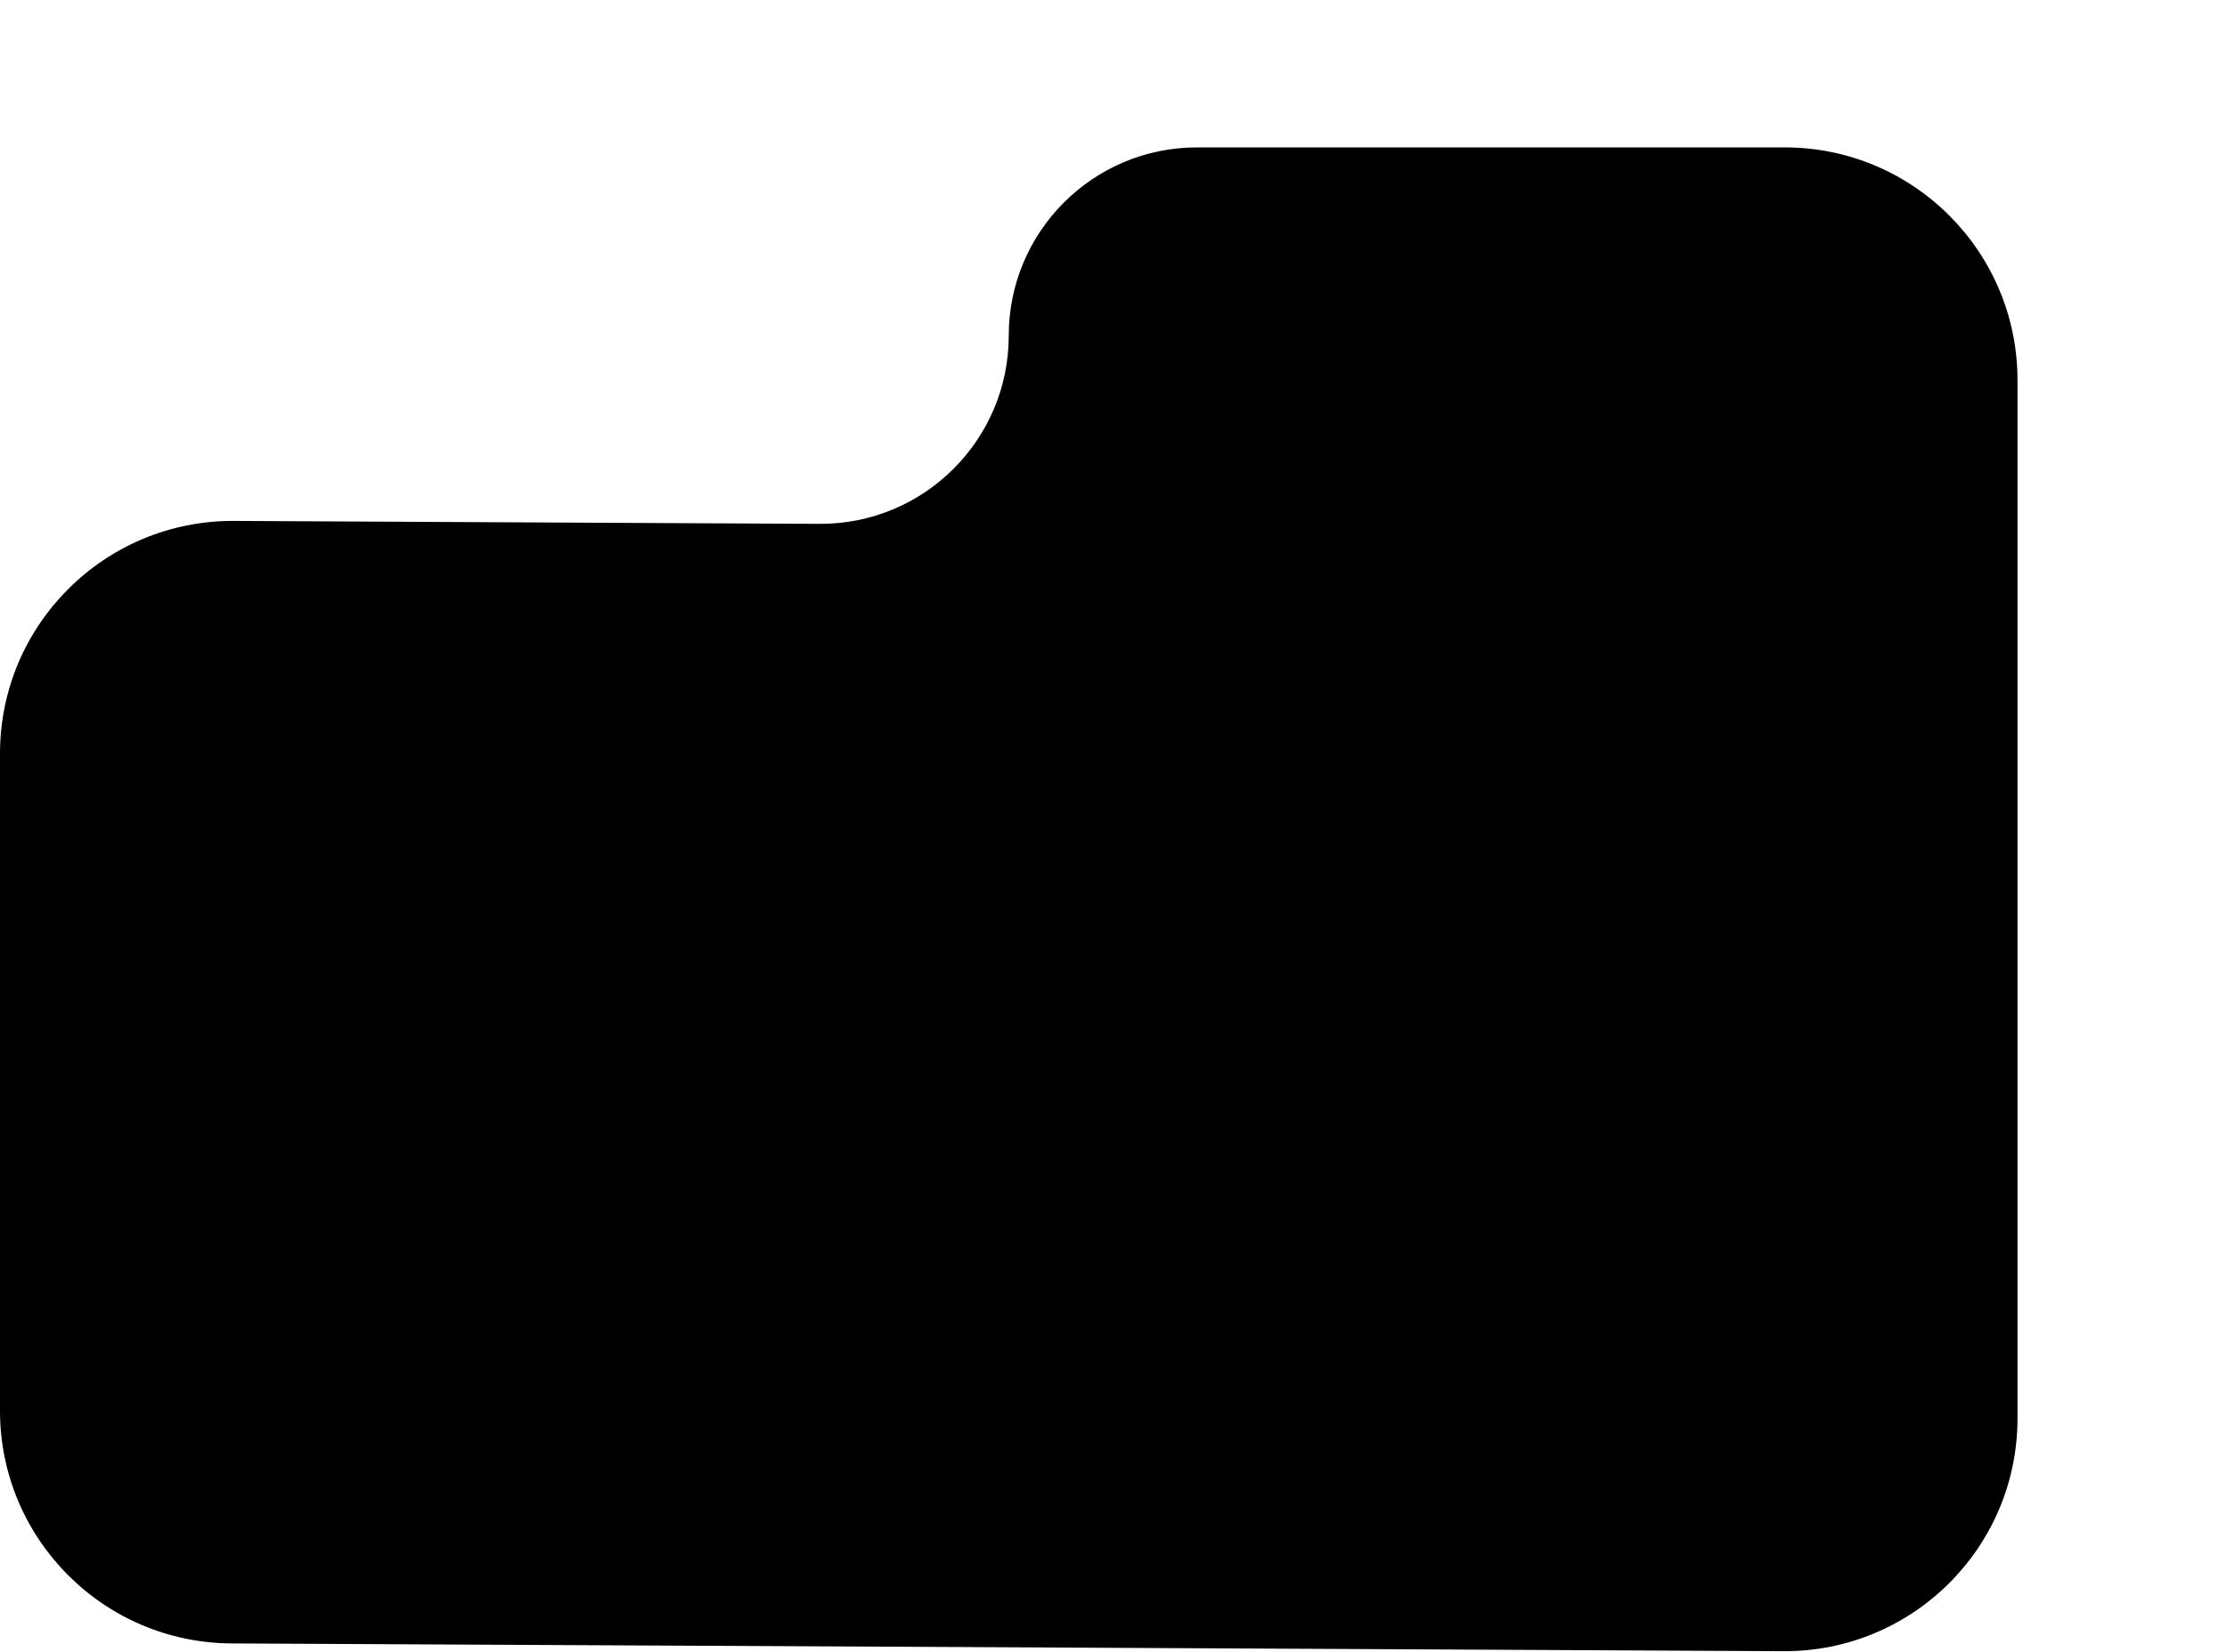
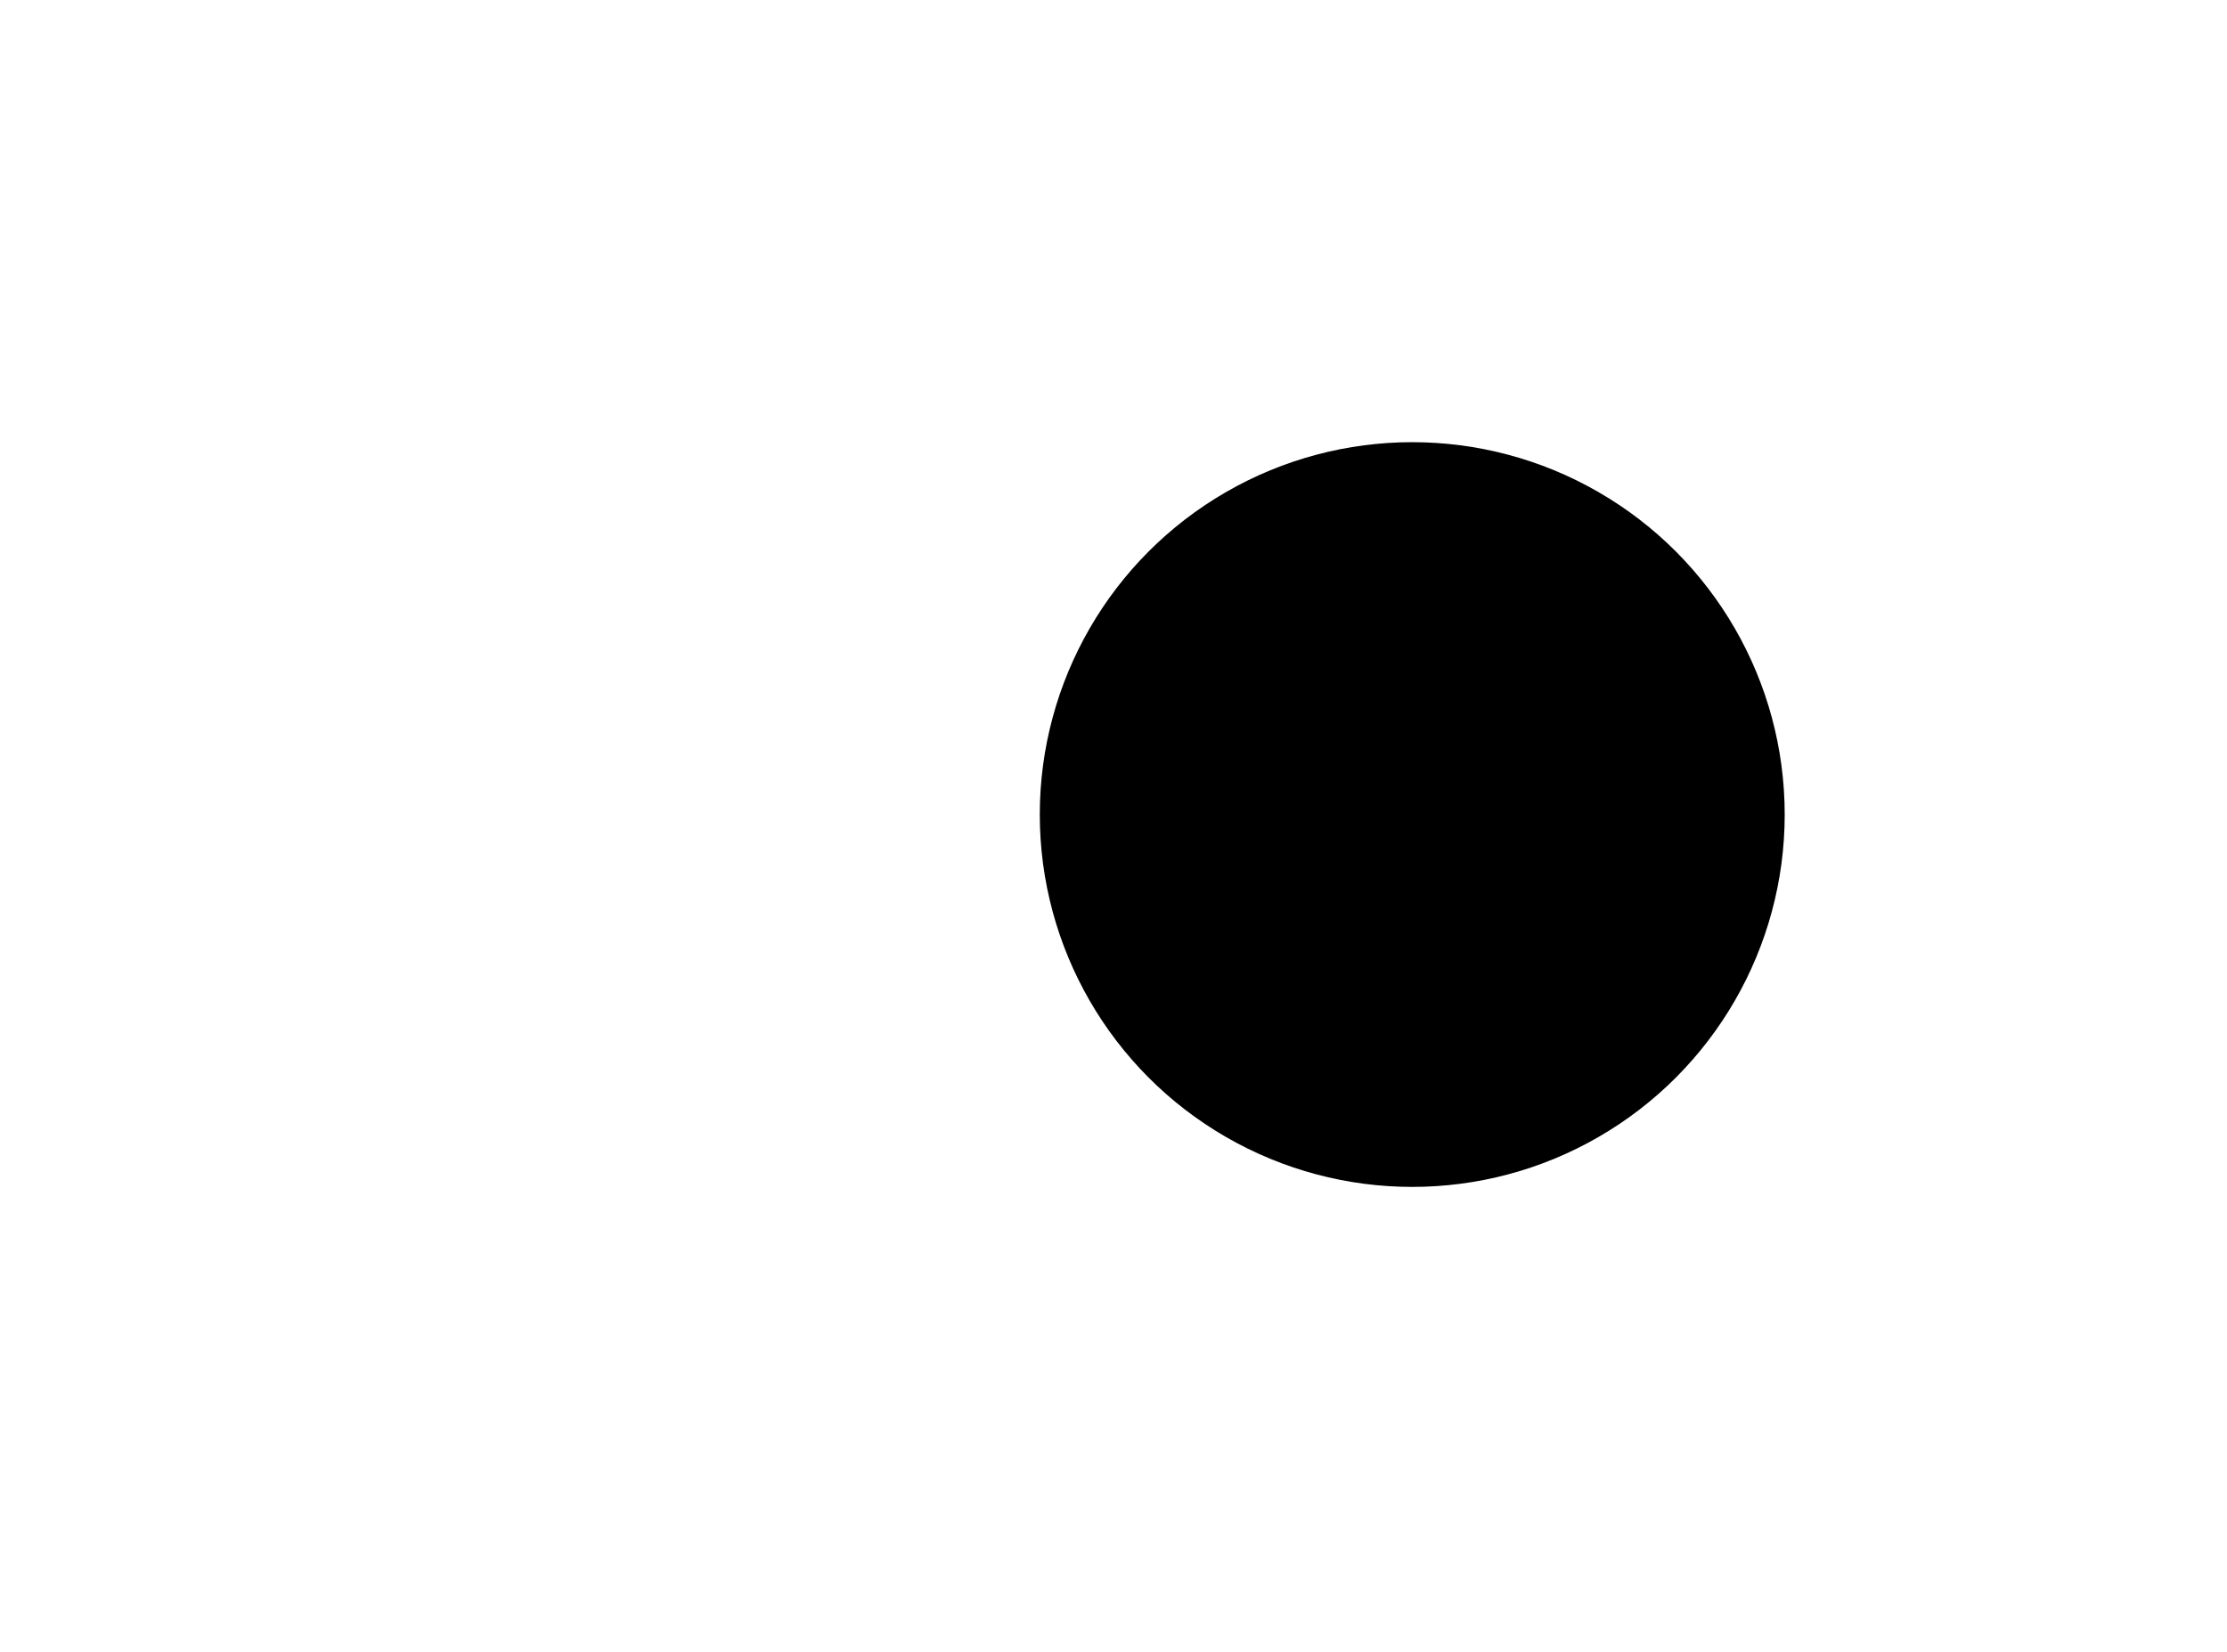
<svg xmlns="http://www.w3.org/2000/svg" width="287" height="213" viewBox="0 0 287 213" fill="none">
-   <path fill-rule="evenodd" clip-rule="evenodd" d="M260 49C260 32.431 246.569 19 230 19H154.265C140.864 19 130 29.864 130 43.264V43.264C130 56.713 119.062 67.596 105.614 67.529L30.15 67.151C13.523 67.068 0 80.523 0 97.151V181.848C0 198.358 13.34 211.765 29.85 211.848L229.85 212.849C246.477 212.932 260 199.477 260 182.849V91V68.302V49Z" fill="#F1C564" style="fill:#F1C564;fill:color(display-p3 0.946 0.771 0.394);fill-opacity:1;" />
  <g filter="url(#filter0_f_141_689)">
    <circle cx="182" cy="105" r="48" fill="#FFDF98" style="fill:#FFDF98;fill:color(display-p3 1 0.874 0.596);fill-opacity:1;" />
  </g>
  <defs>
    <filter id="filter0_f_141_689" x="77.8" y="0.8" width="208.4" height="208.4" filterUnits="userSpaceOnUse" color-interpolation-filters="sRGB">
      <feFlood flood-opacity="0" result="BackgroundImageFix" />
      <feBlend mode="normal" in="SourceGraphic" in2="BackgroundImageFix" result="shape" />
      <feGaussianBlur stdDeviation="28.1" result="effect1_foregroundBlur_141_689" />
    </filter>
  </defs>
</svg>